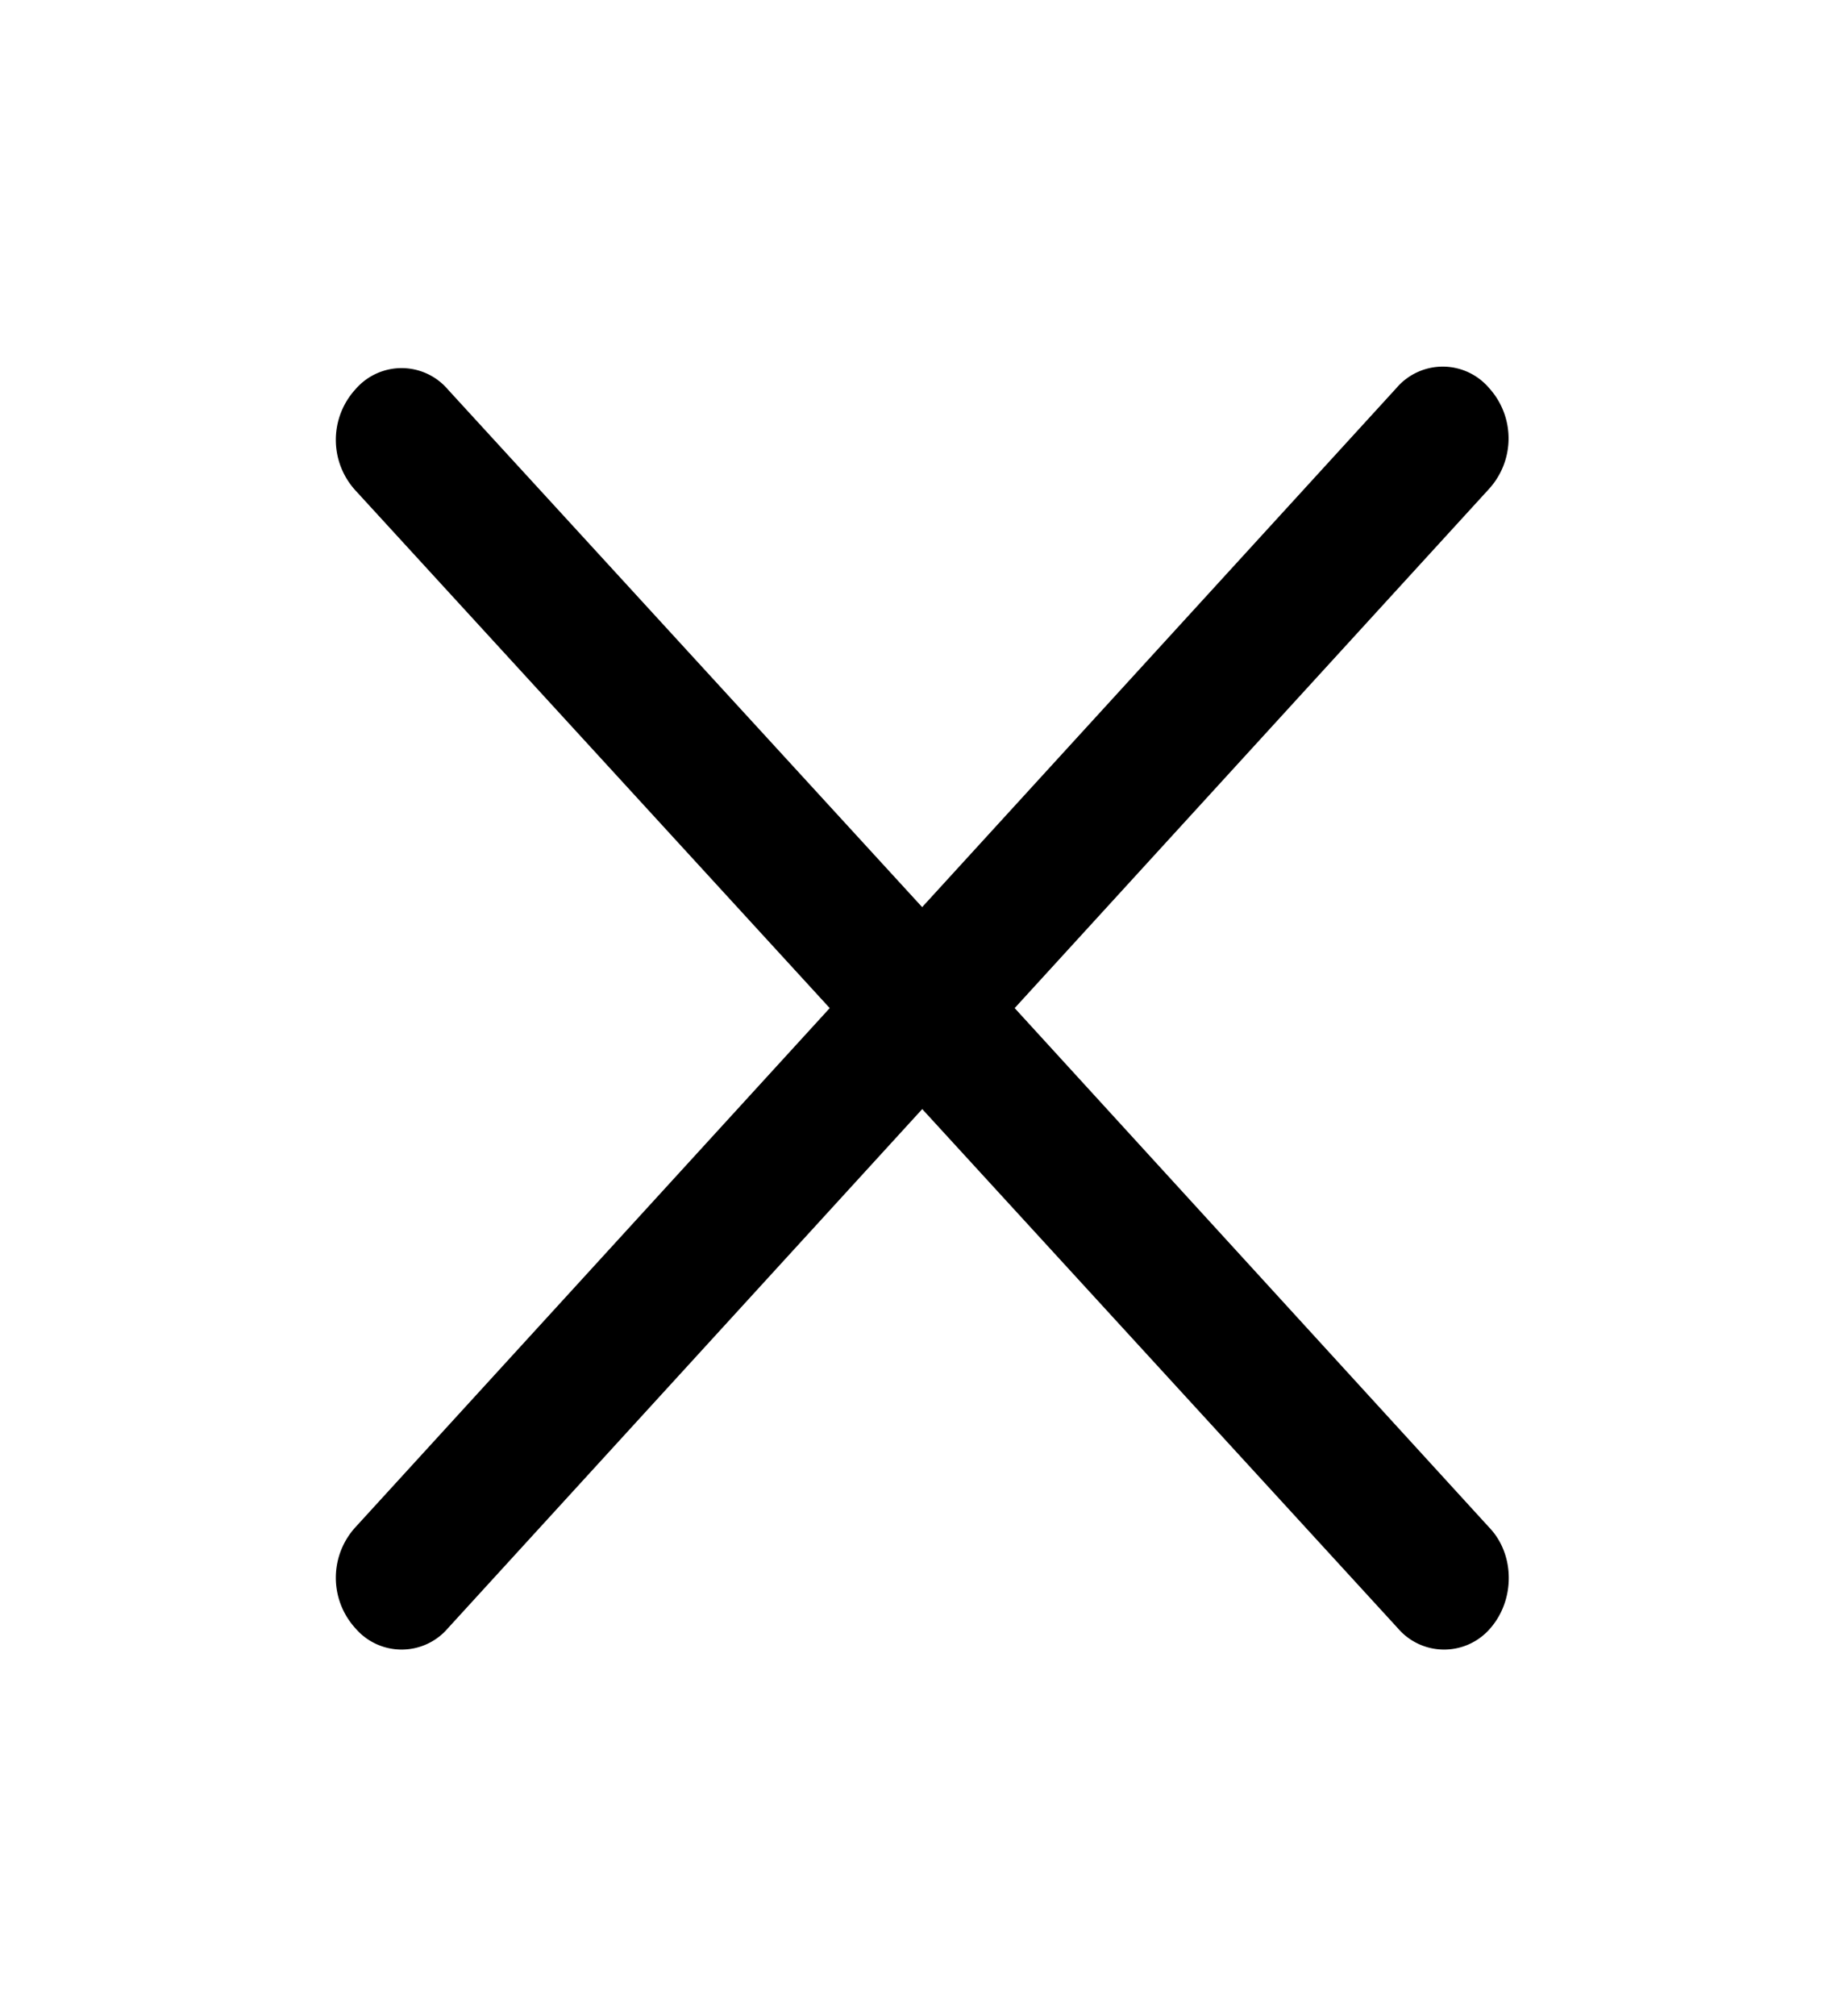
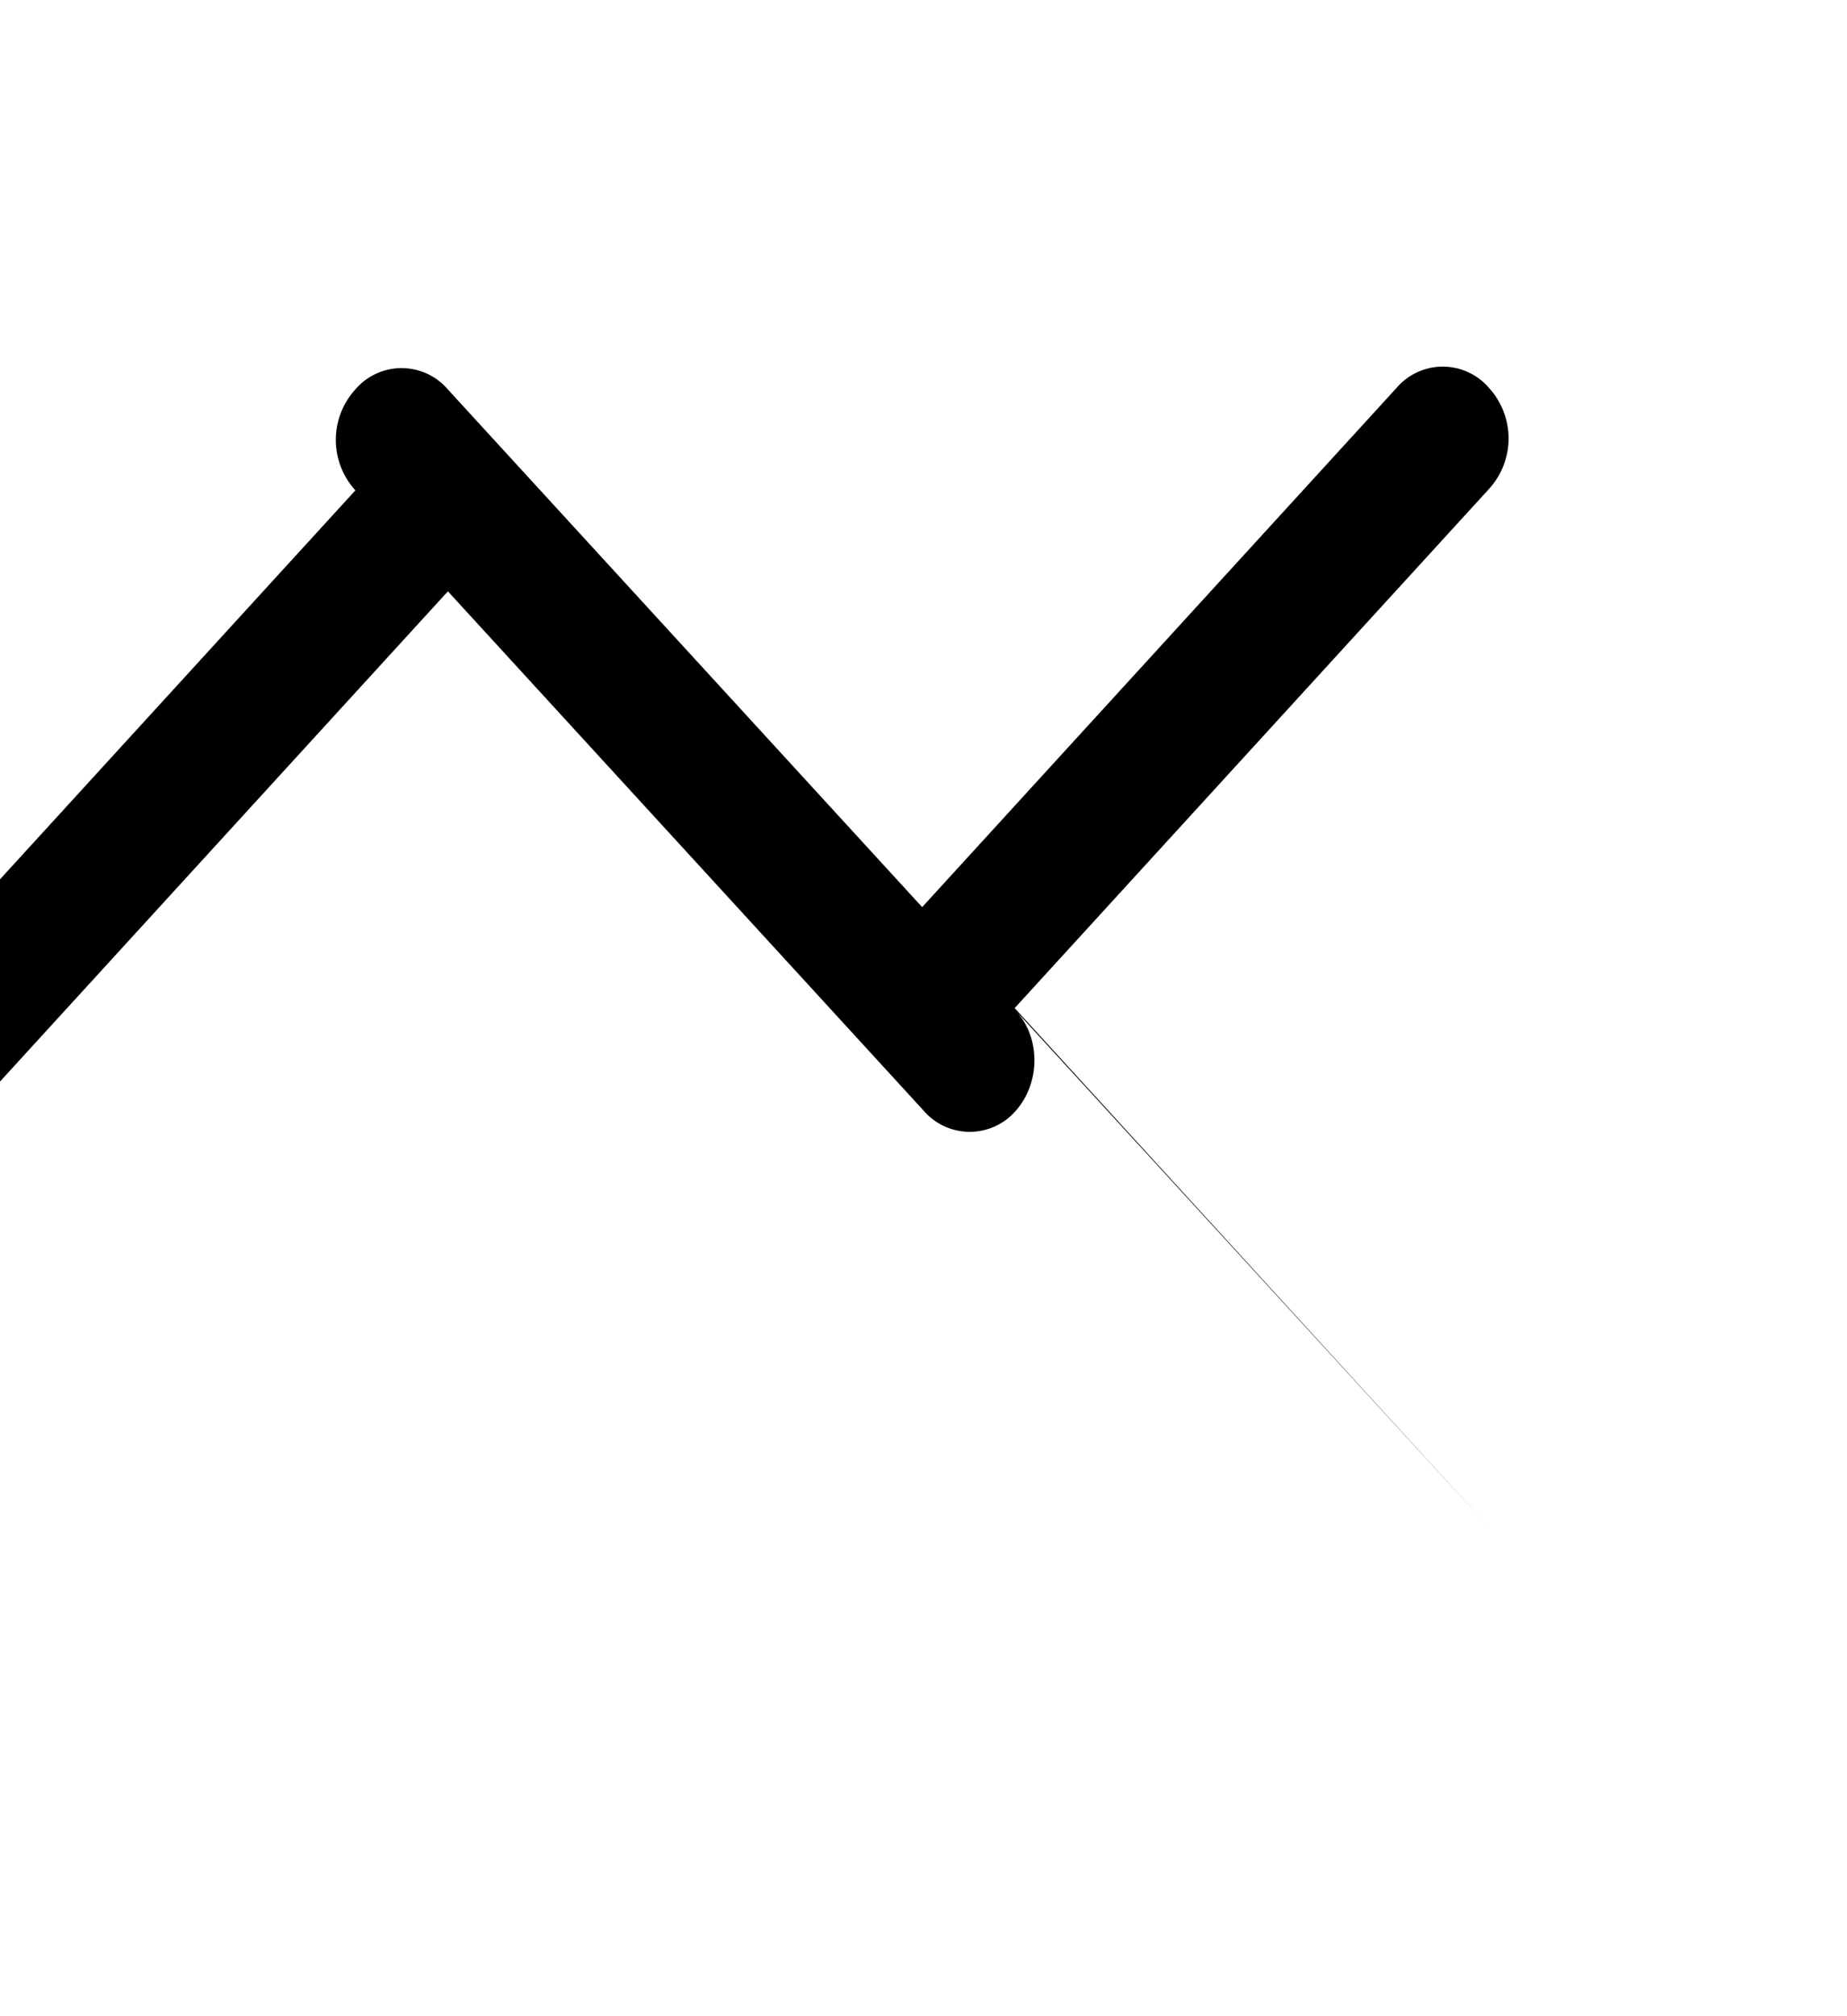
<svg xmlns="http://www.w3.org/2000/svg" width="22" height="24" viewBox="0 0 22 24">
-   <path d="M17.736 18.18 12.086 12l5.65-6.18a.892.892 0 0 0 0-1.202.725.725 0 0 0-1.102 0l-5.65 6.18-5.65-6.163a.725.725 0 0 0-1.101 0 .892.892 0 0 0 0 1.202L9.883 12l-5.65 6.18a.892.892 0 0 0 0 1.202.725.725 0 0 0 1.102 0l5.65-6.18 5.665 6.18a.725.725 0 0 0 1.102 0c.295-.338.295-.88-.016-1.202z" fill="#000" fill-rule="nonzero" />
+   <path d="M17.736 18.18 12.086 12l5.65-6.18a.892.892 0 0 0 0-1.202.725.725 0 0 0-1.102 0l-5.65 6.18-5.65-6.163a.725.725 0 0 0-1.101 0 .892.892 0 0 0 0 1.202l-5.65 6.18a.892.892 0 0 0 0 1.202.725.725 0 0 0 1.102 0l5.65-6.18 5.665 6.18a.725.725 0 0 0 1.102 0c.295-.338.295-.88-.016-1.202z" fill="#000" fill-rule="nonzero" />
</svg>